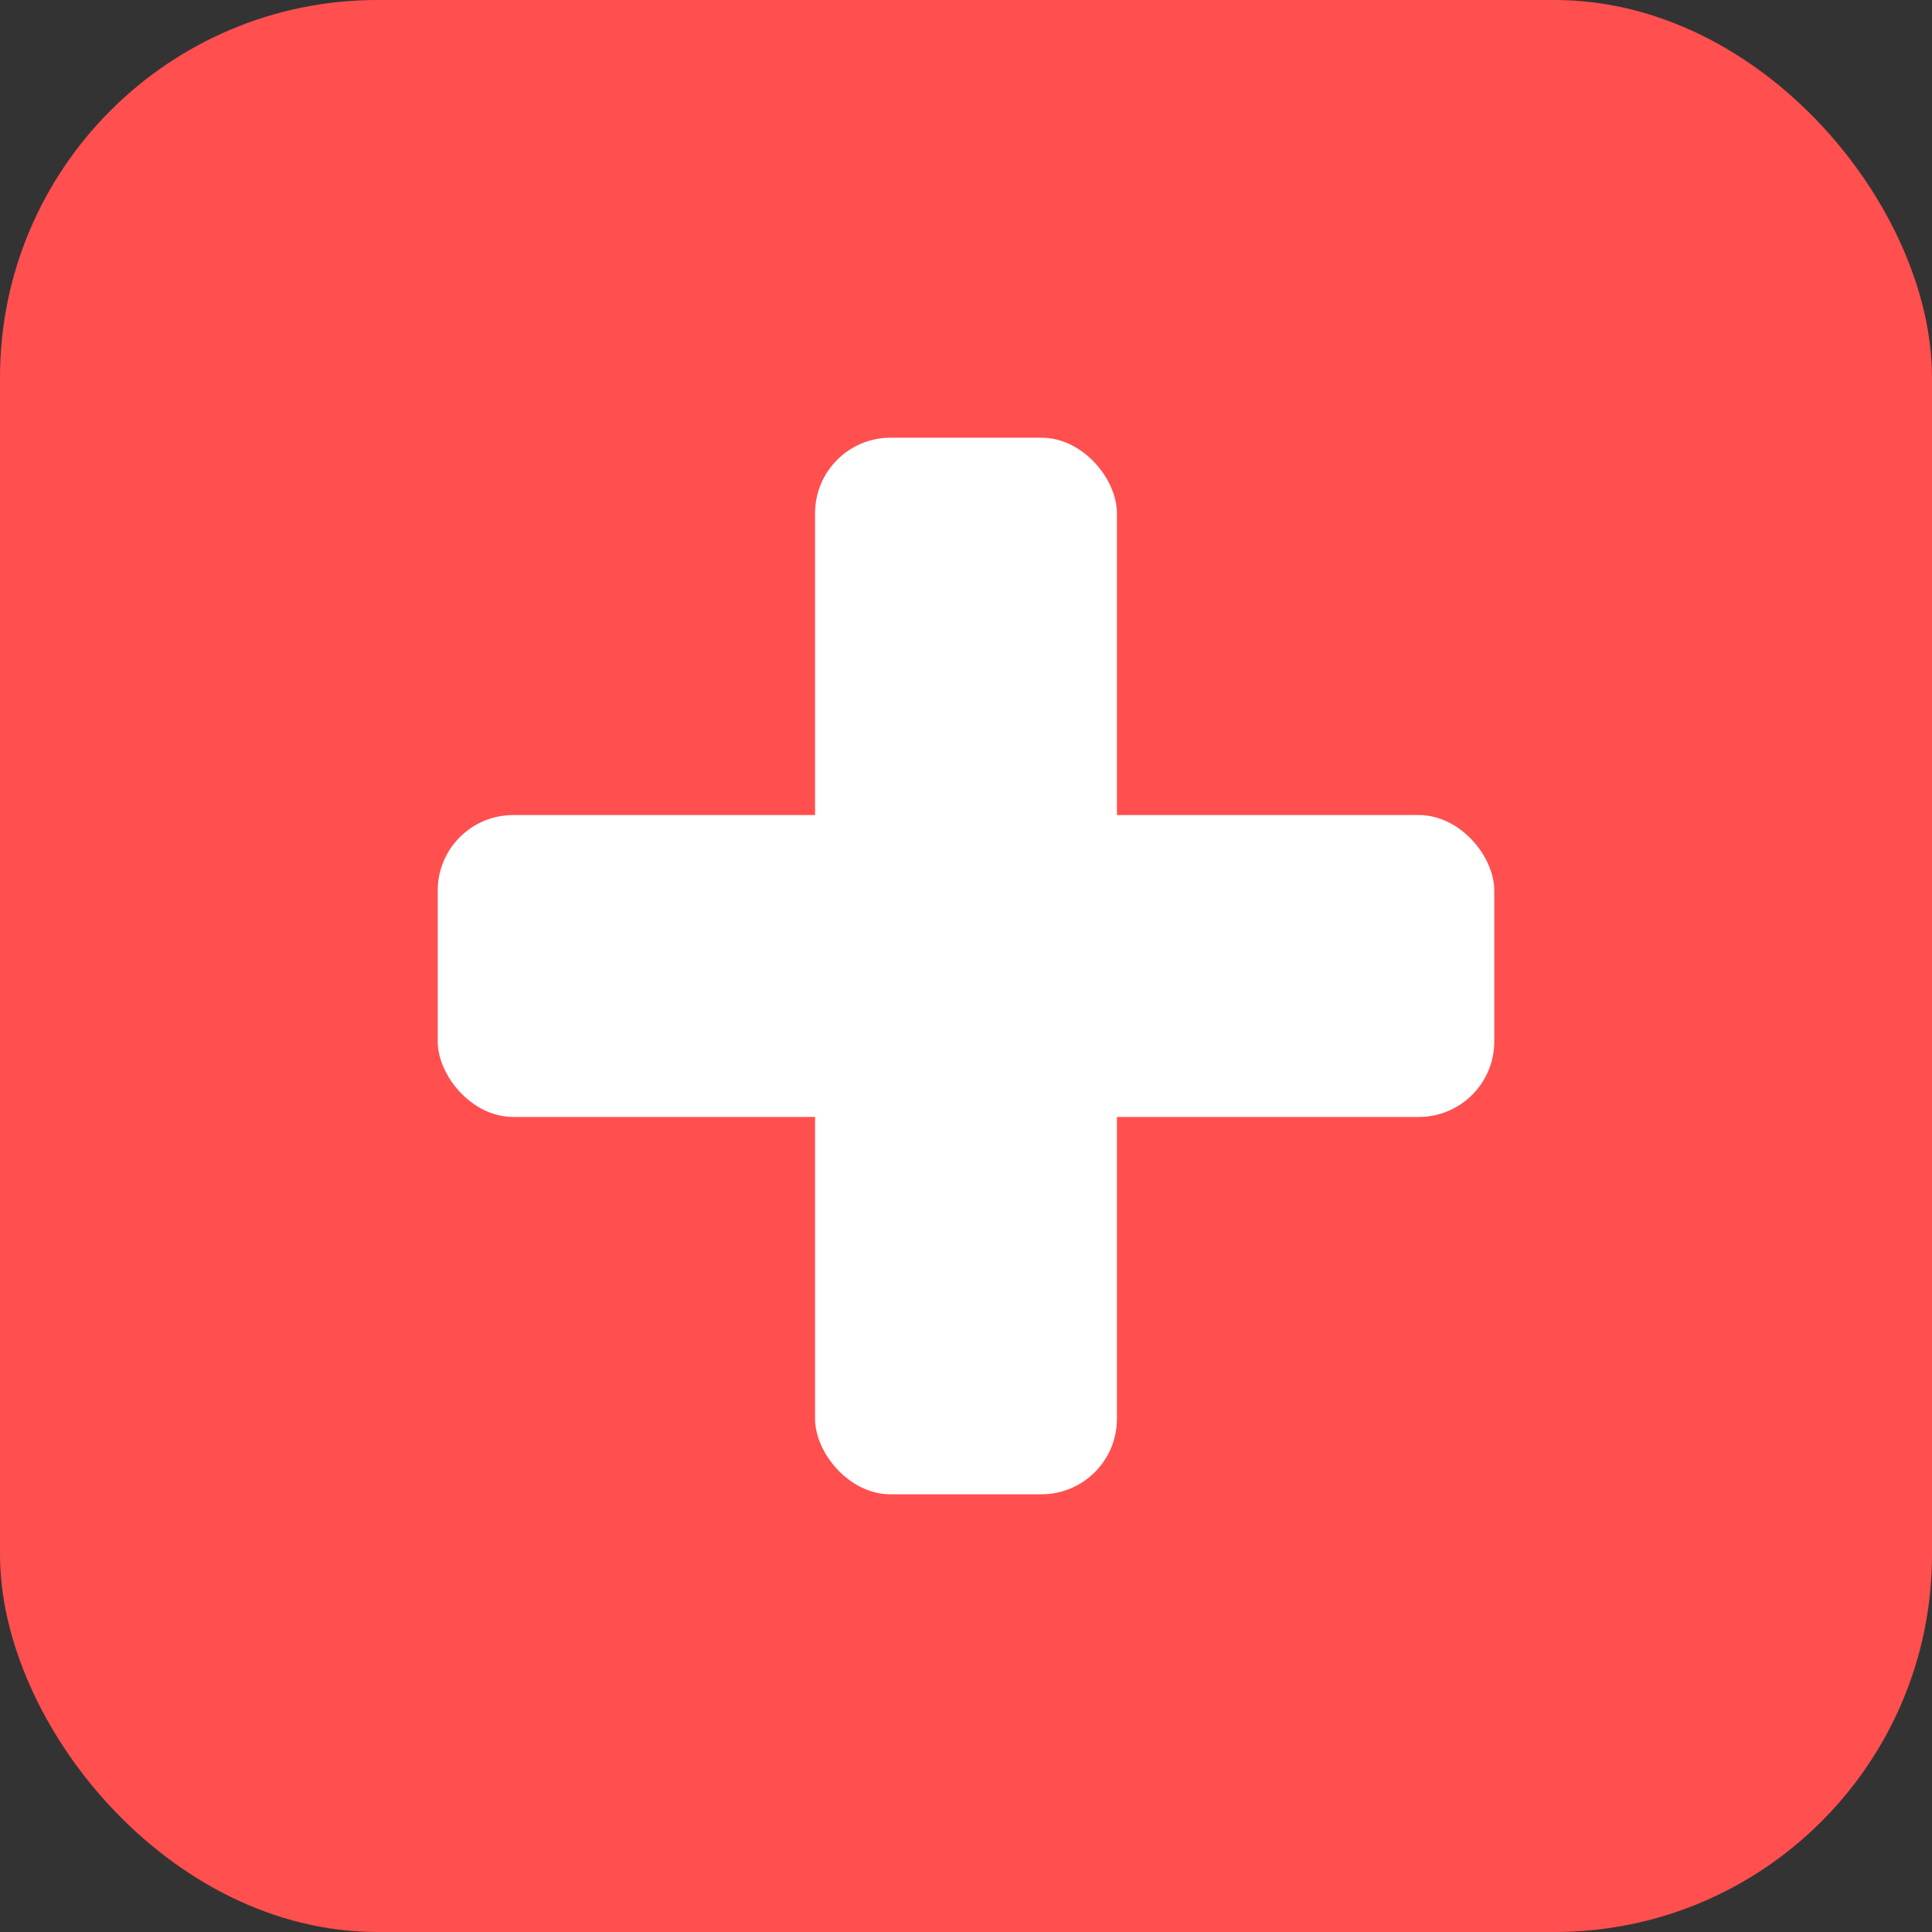
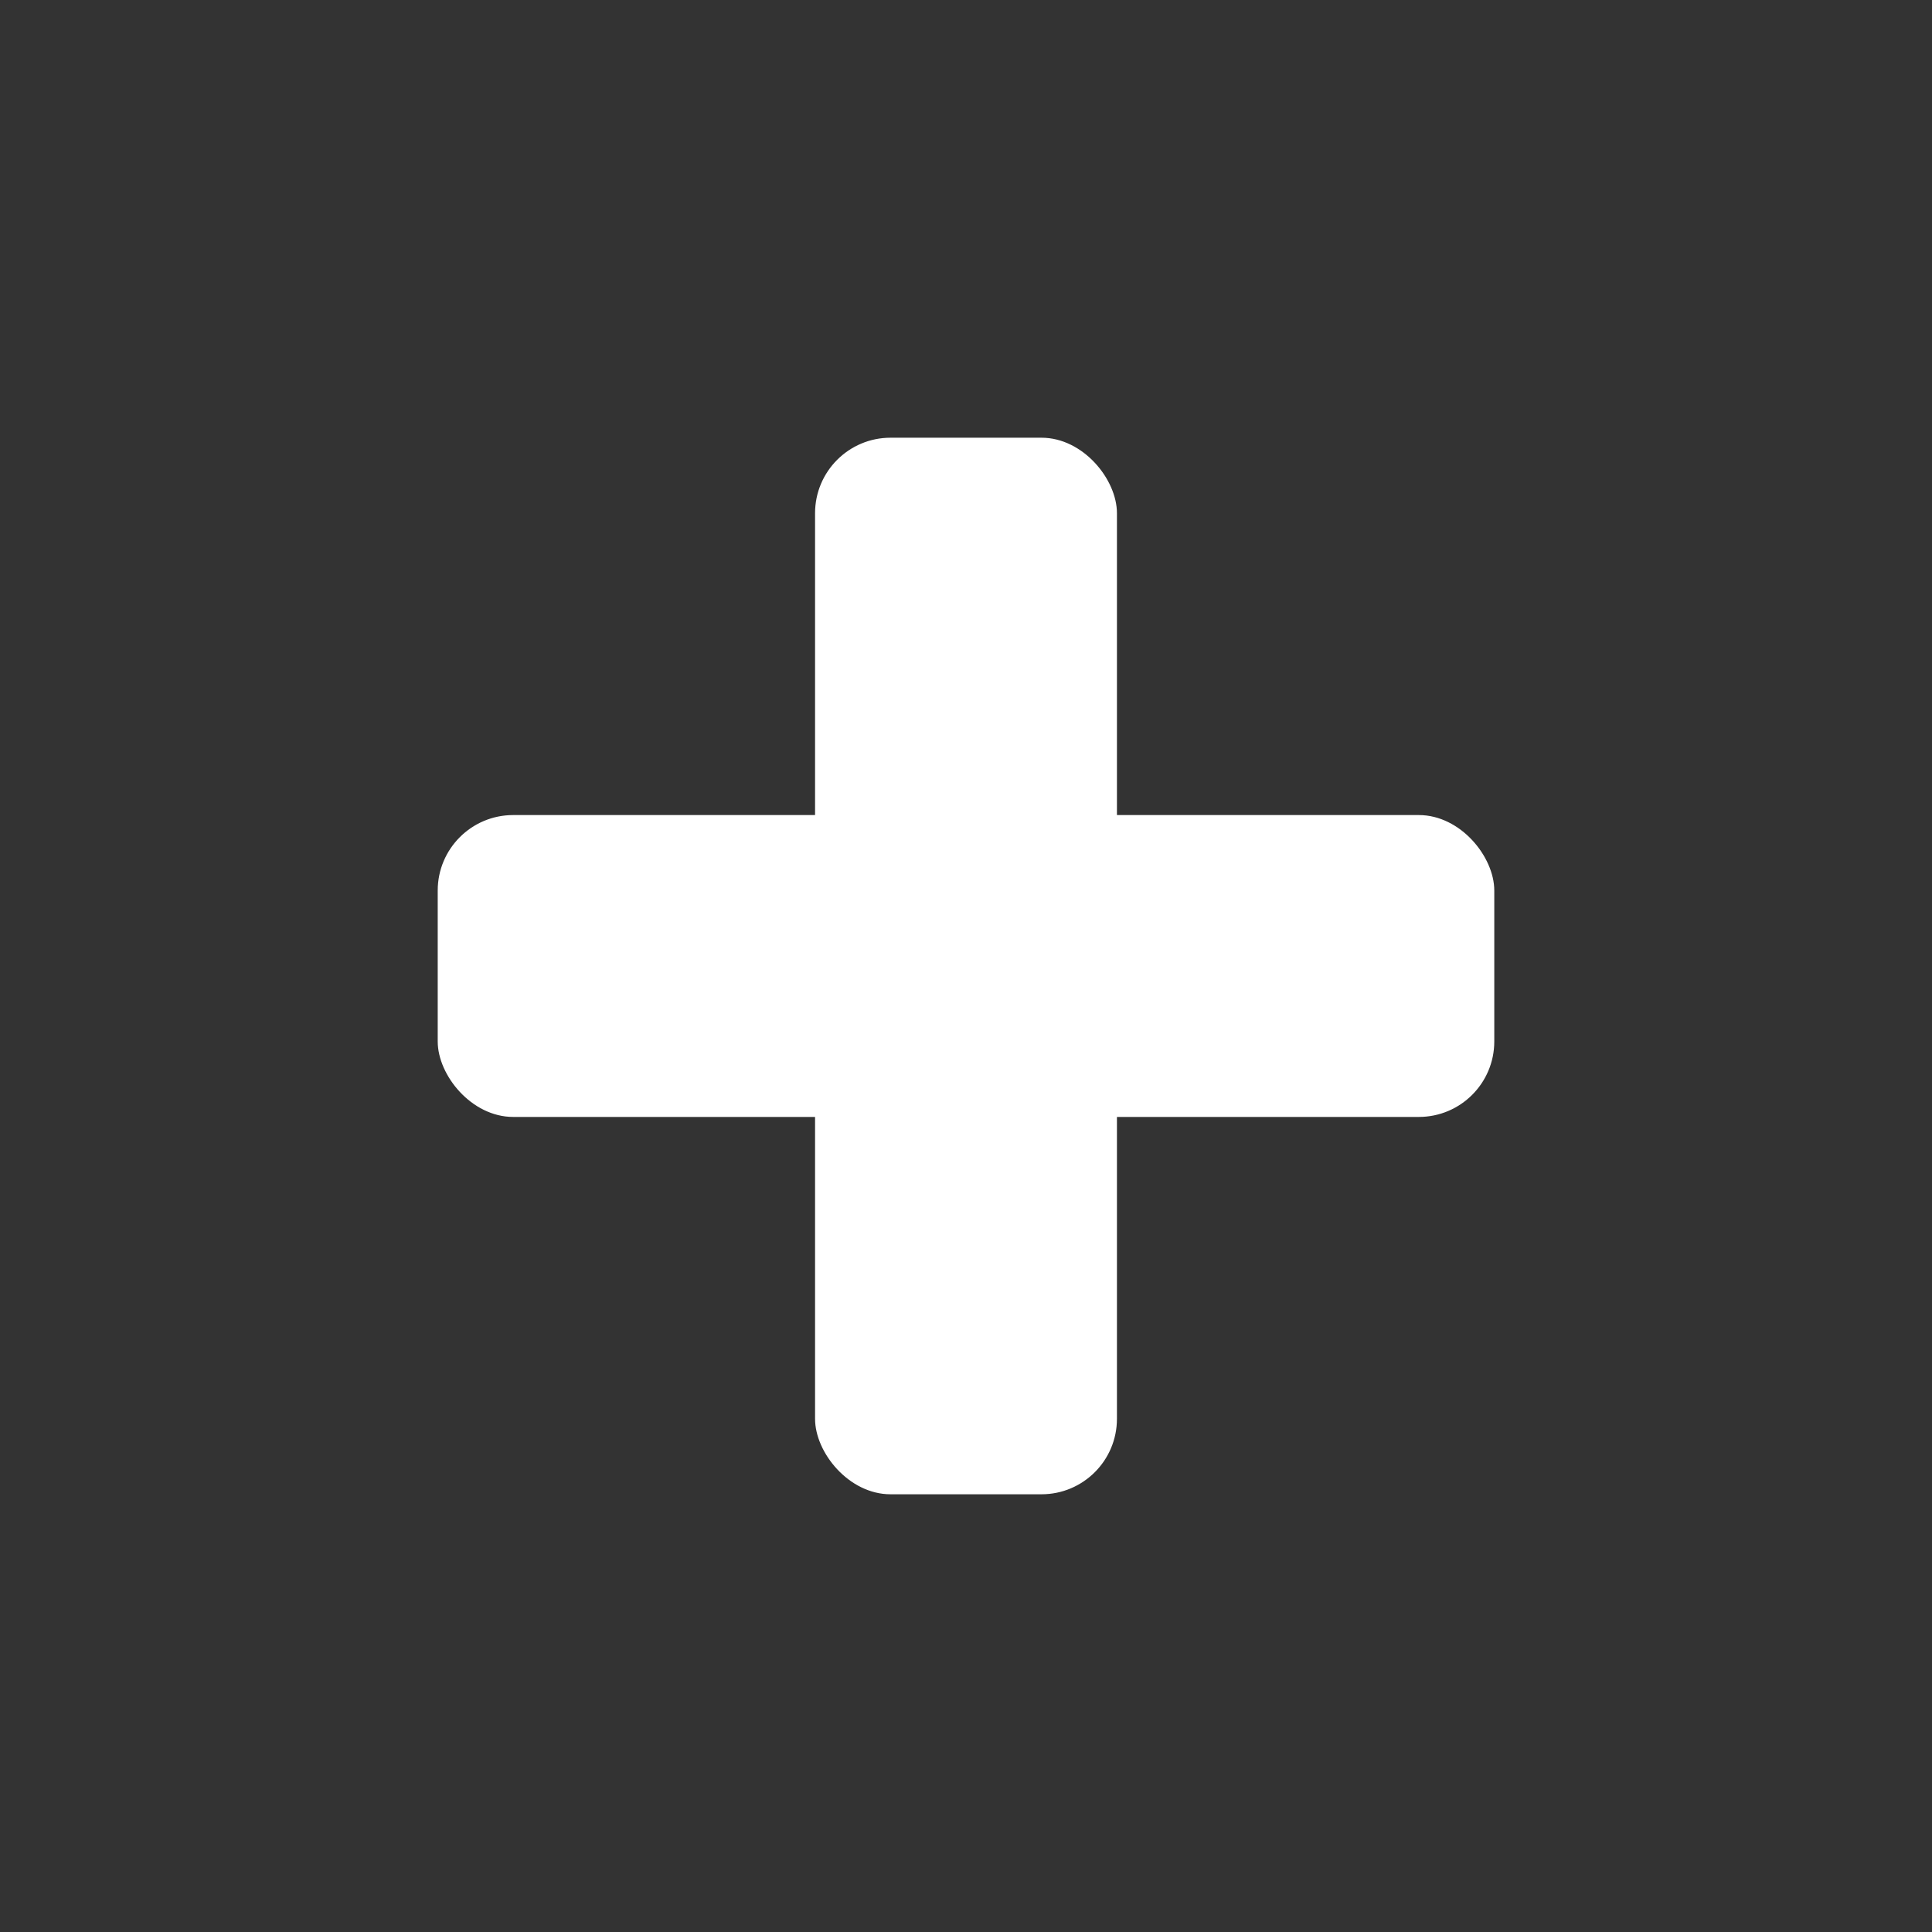
<svg xmlns="http://www.w3.org/2000/svg" viewBox="0 0 512 512">
  <rect x="0" y="0" width="512" height="512" fill="#333333" stroke="none" />
-   <rect width="512" height="512" rx="100" fill="#FF4F4F" />
  <rect x="216" y="116" width="80" height="280" rx="20" fill="white" />
  <rect x="116" y="216" width="280" height="80" rx="20" fill="white" />
</svg>